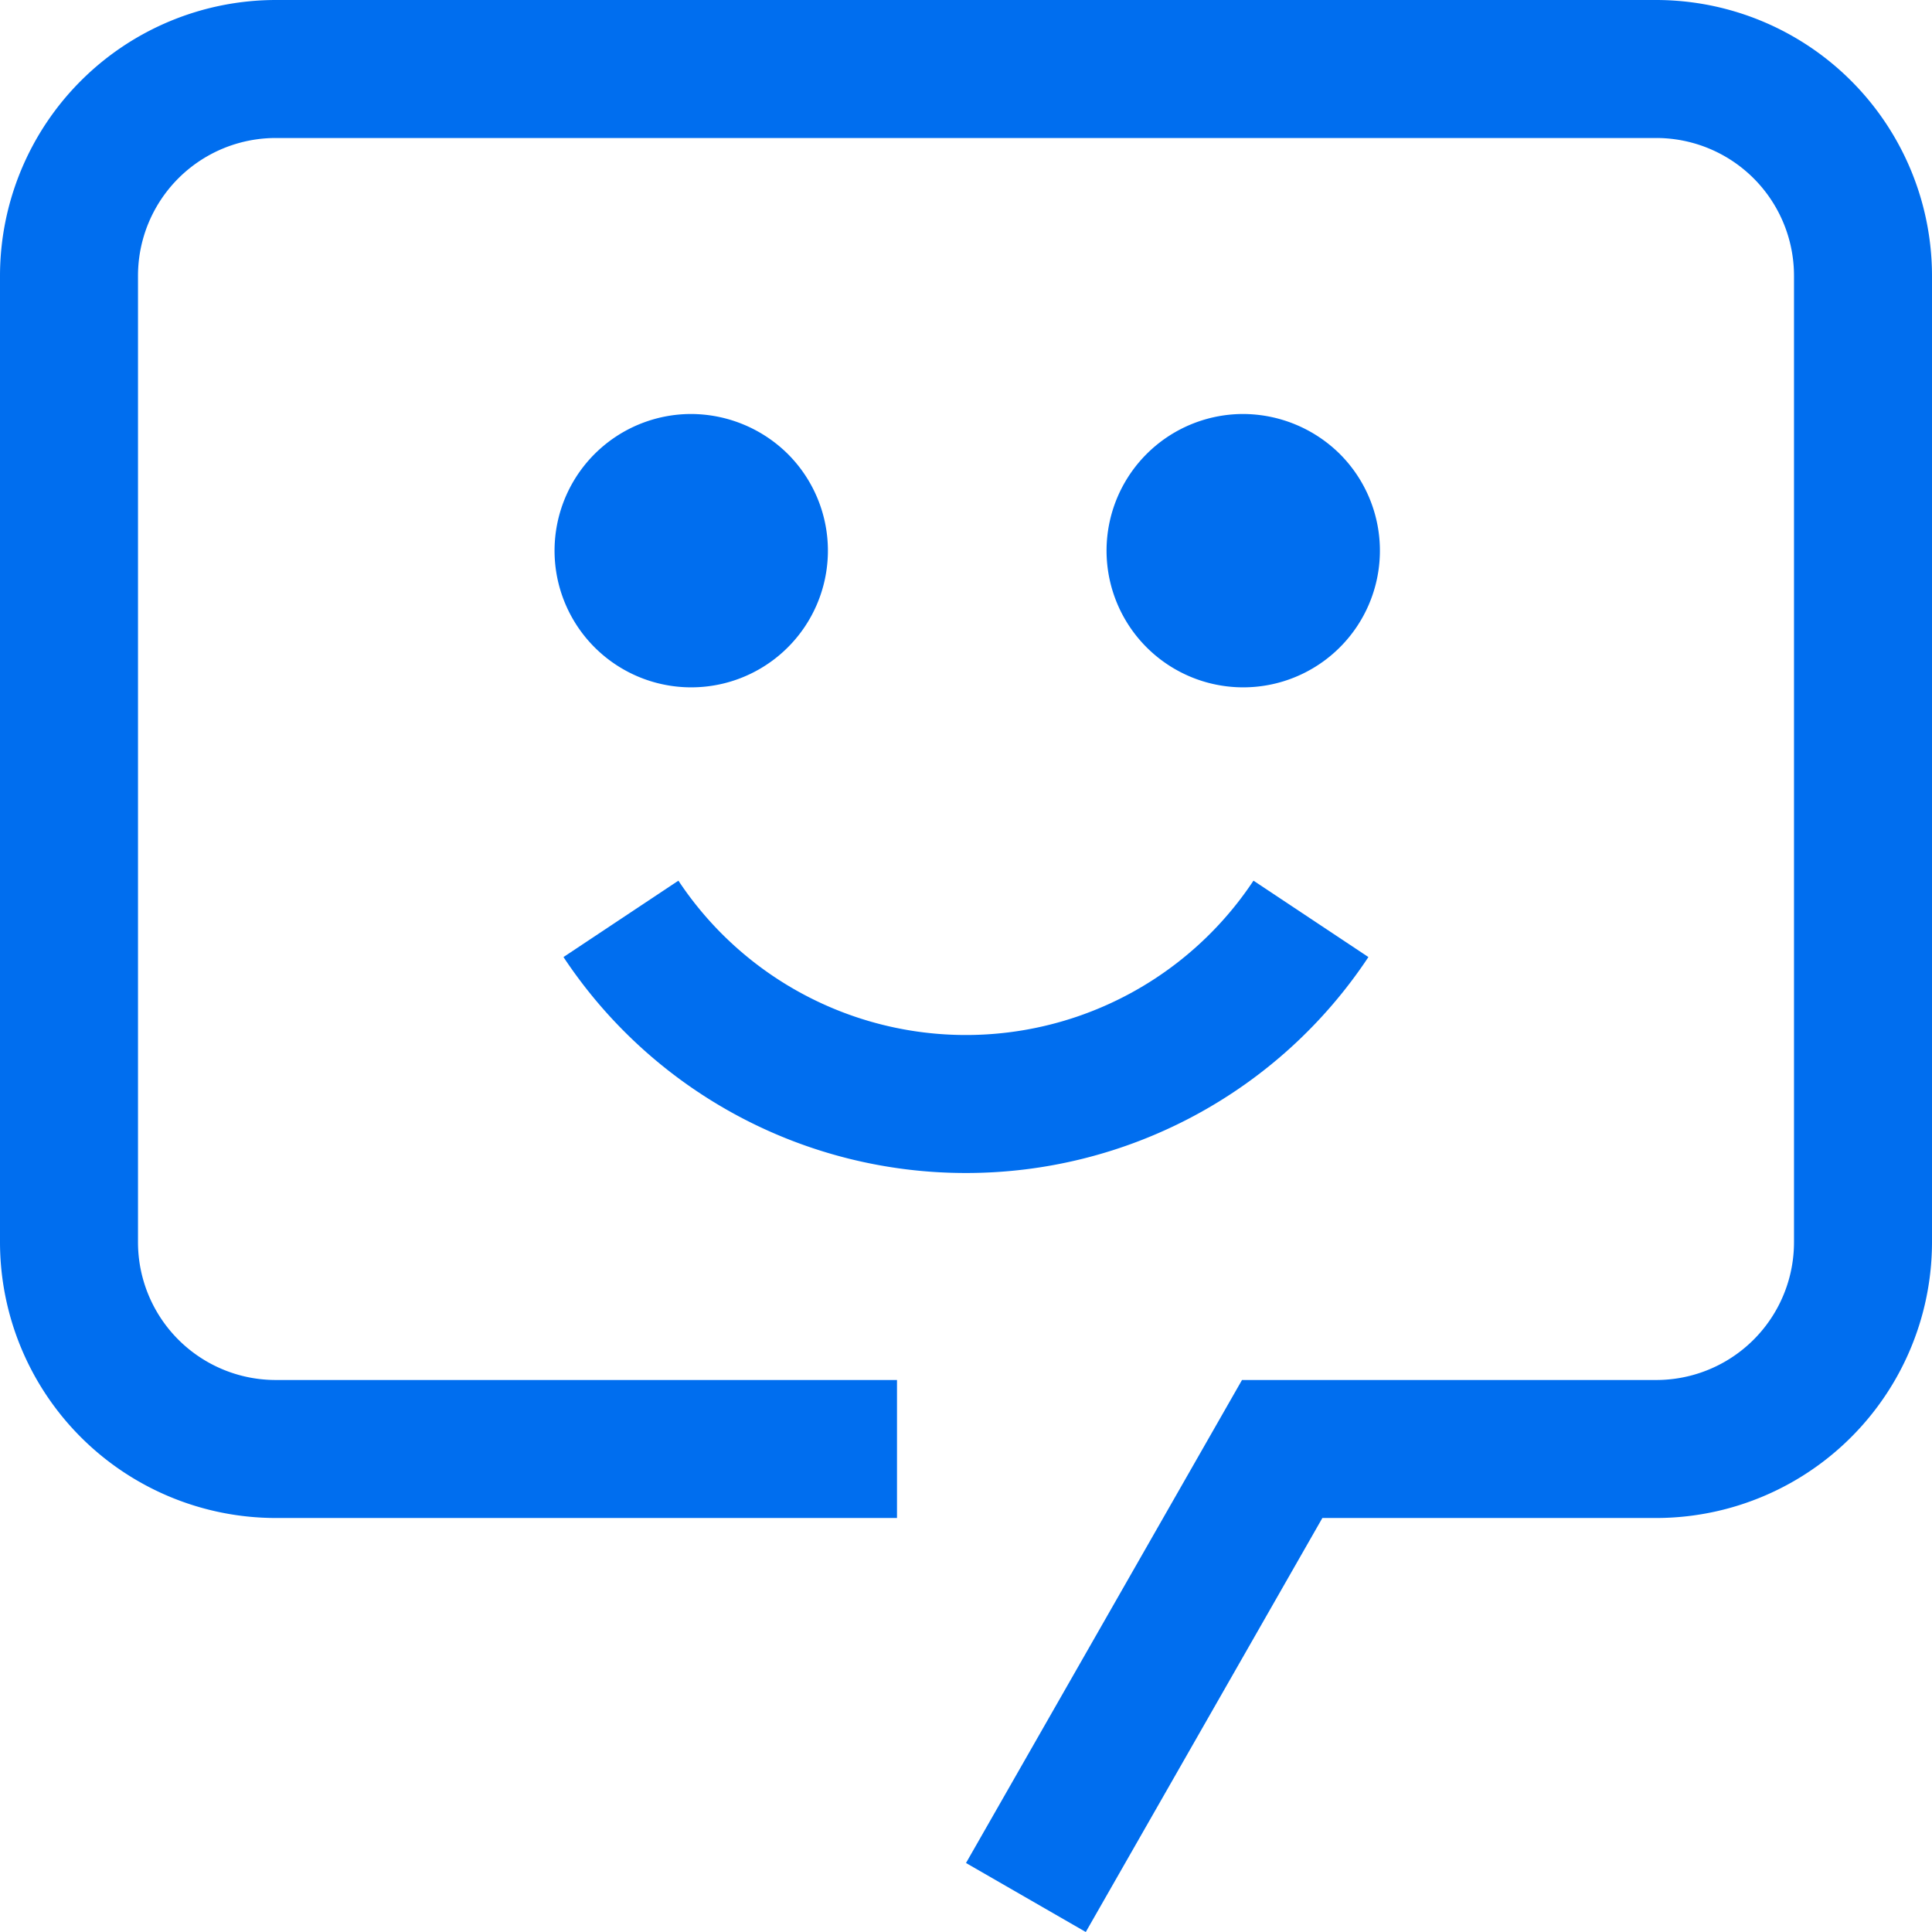
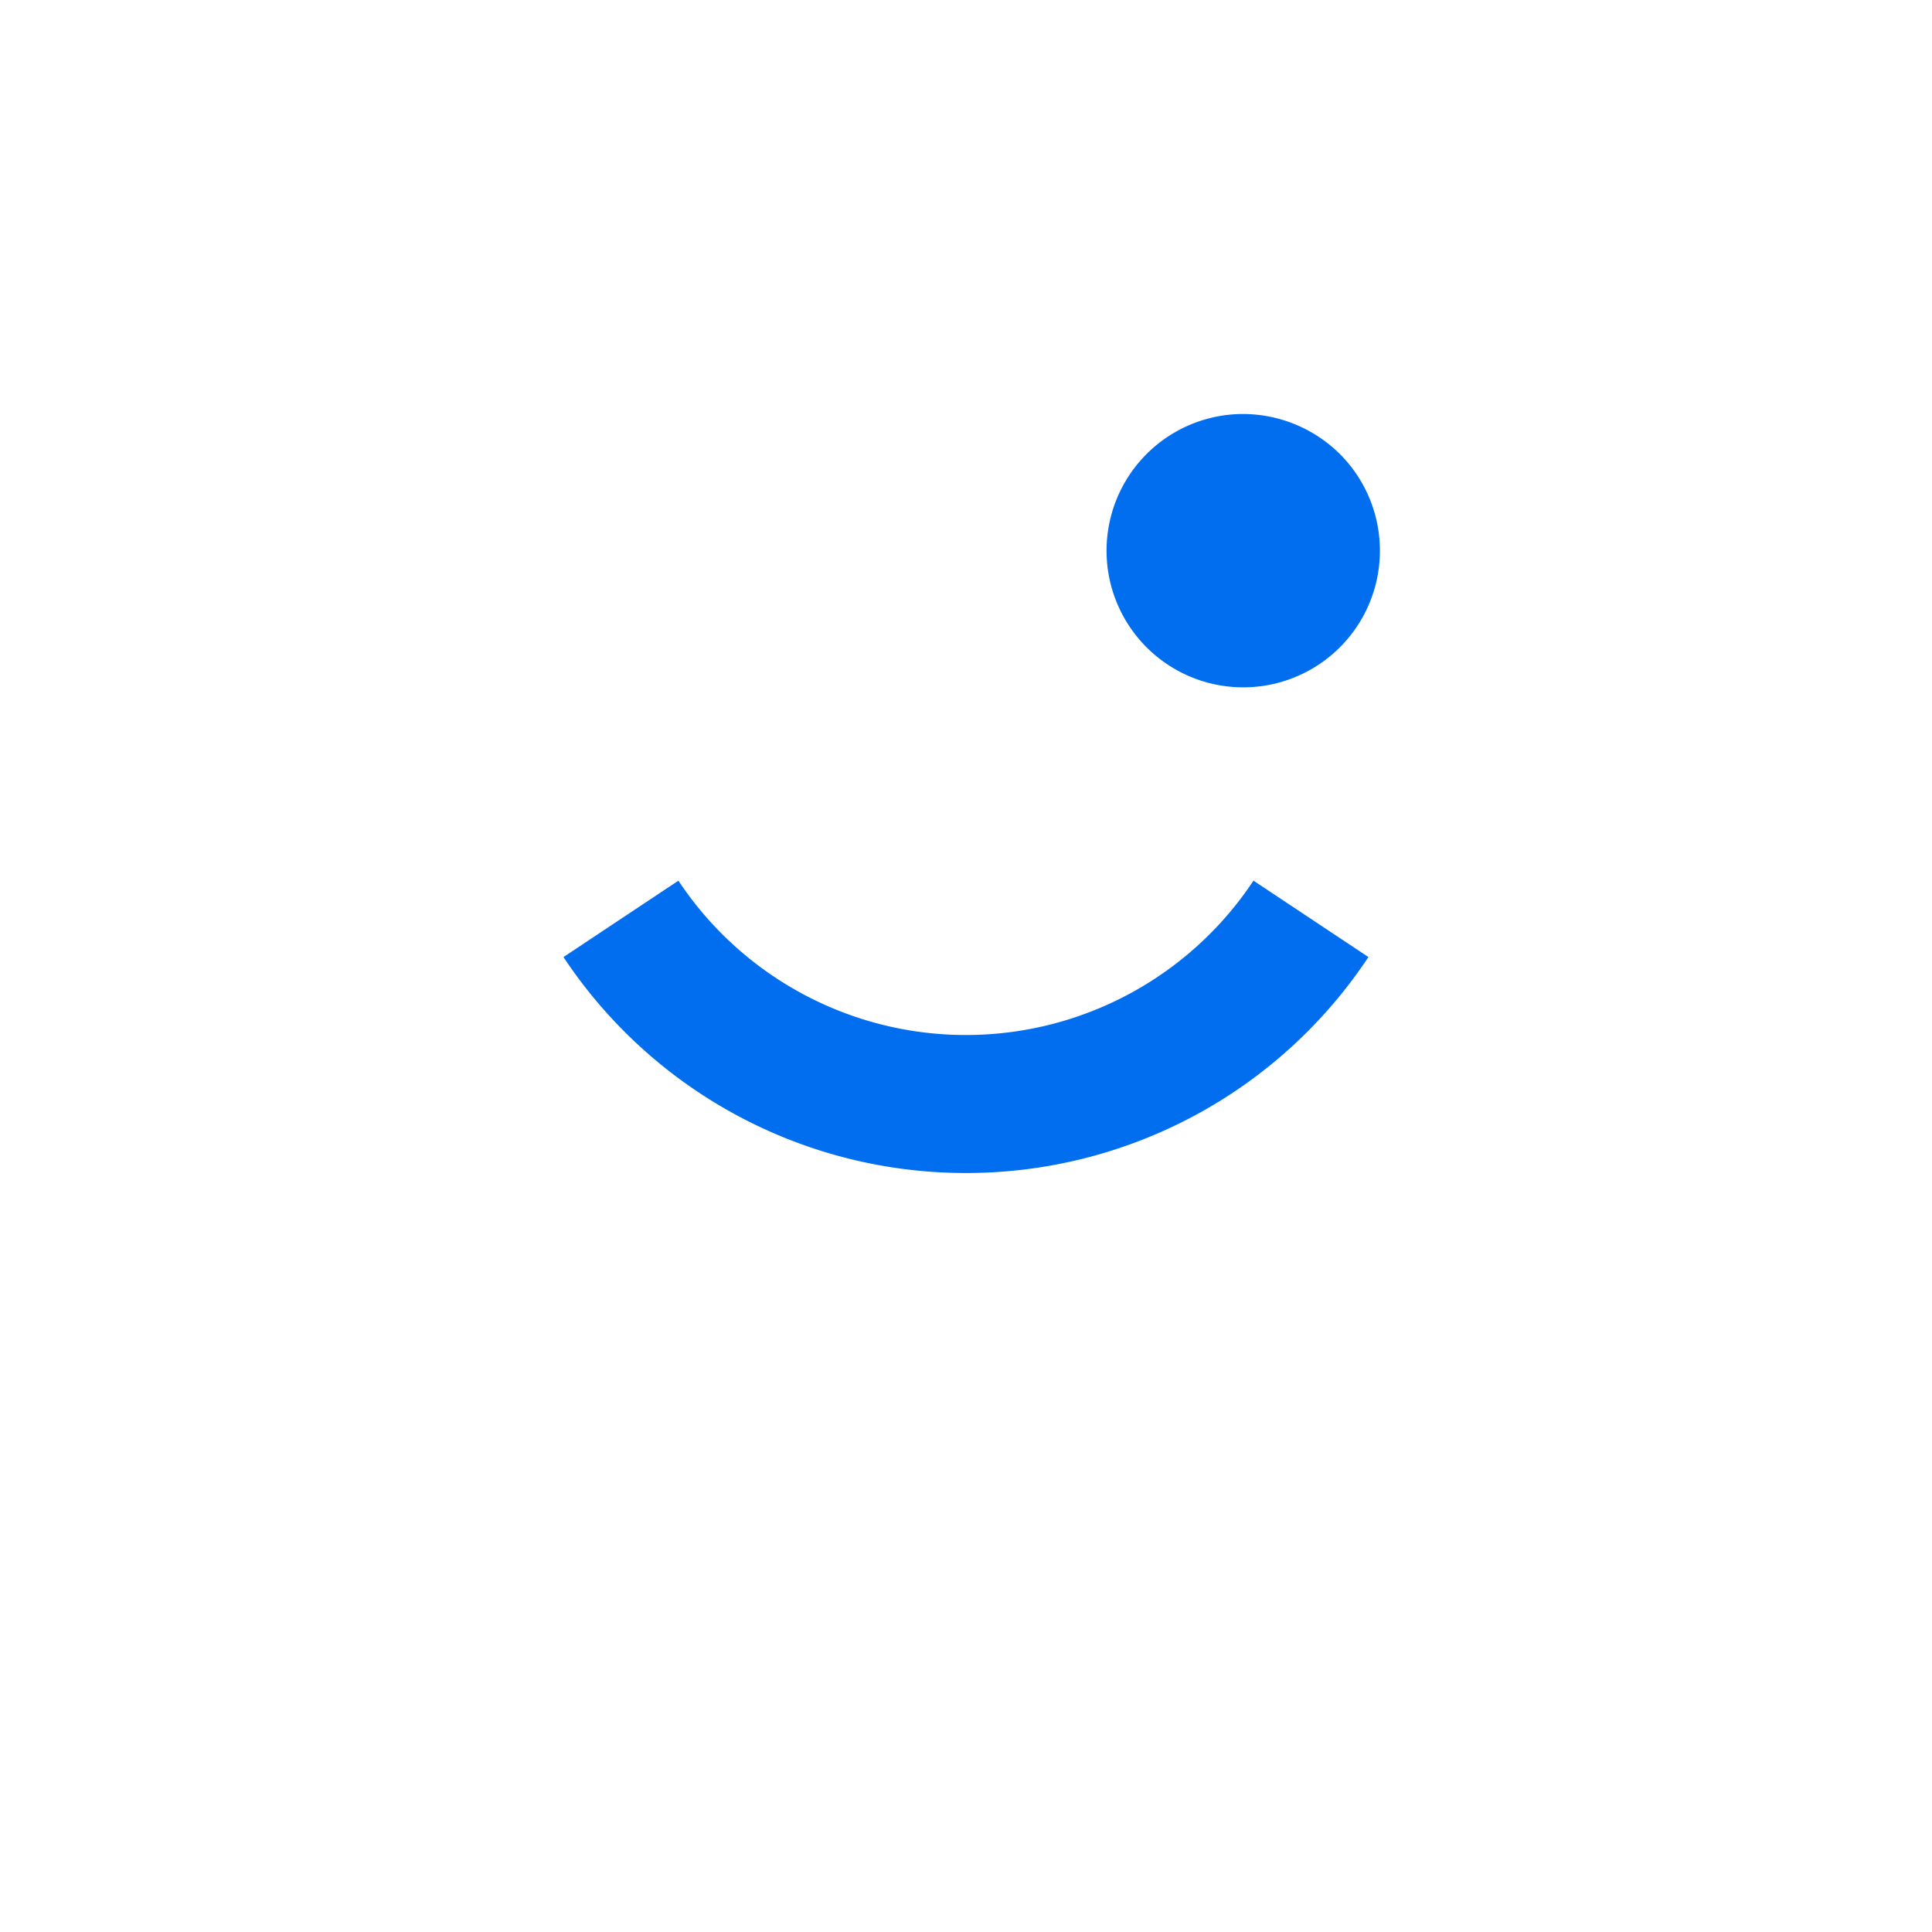
<svg xmlns="http://www.w3.org/2000/svg" width="17.5" height="17.5" viewBox="0 0 17.5 17.5">
  <g id="chat-bot" transform="translate(-1.25 -1.25)">
    <path id="Path_5474" data-name="Path 5474" d="M10,11.875A4.369,4.369,0,0,1,6.354,9.919l1.041-.692a3.125,3.125,0,0,0,5.209,0l1.041.692A4.369,4.369,0,0,1,10,11.875Z" fill="#006eef" />
    <path id="Path_5475" data-name="Path 5475" d="M12.5,5a1.238,1.238,0,1,0,.887.363A1.25,1.25,0,0,0,12.5,5Z" fill="#006eef" />
-     <path id="Path_5476" data-name="Path 5476" d="M7.5,5a1.238,1.238,0,1,0,.887.363A1.25,1.25,0,0,0,7.5,5Z" fill="#006eef" />
-     <path id="Path_5477" data-name="Path 5477" d="M11.085,18.75,10,18.125l2.5-4.375h3.75A1.248,1.248,0,0,0,17.5,12.5V3.75A1.248,1.248,0,0,0,16.25,2.5H3.75A1.248,1.248,0,0,0,2.5,3.75V12.5a1.248,1.248,0,0,0,1.25,1.25H9.375V15H3.75a2.5,2.5,0,0,1-2.5-2.5V3.75a2.5,2.5,0,0,1,2.5-2.5h12.5a2.5,2.5,0,0,1,2.5,2.5V12.5a2.5,2.5,0,0,1-2.5,2.5H13.228Z" fill="#006eef" />
  </g>
</svg>